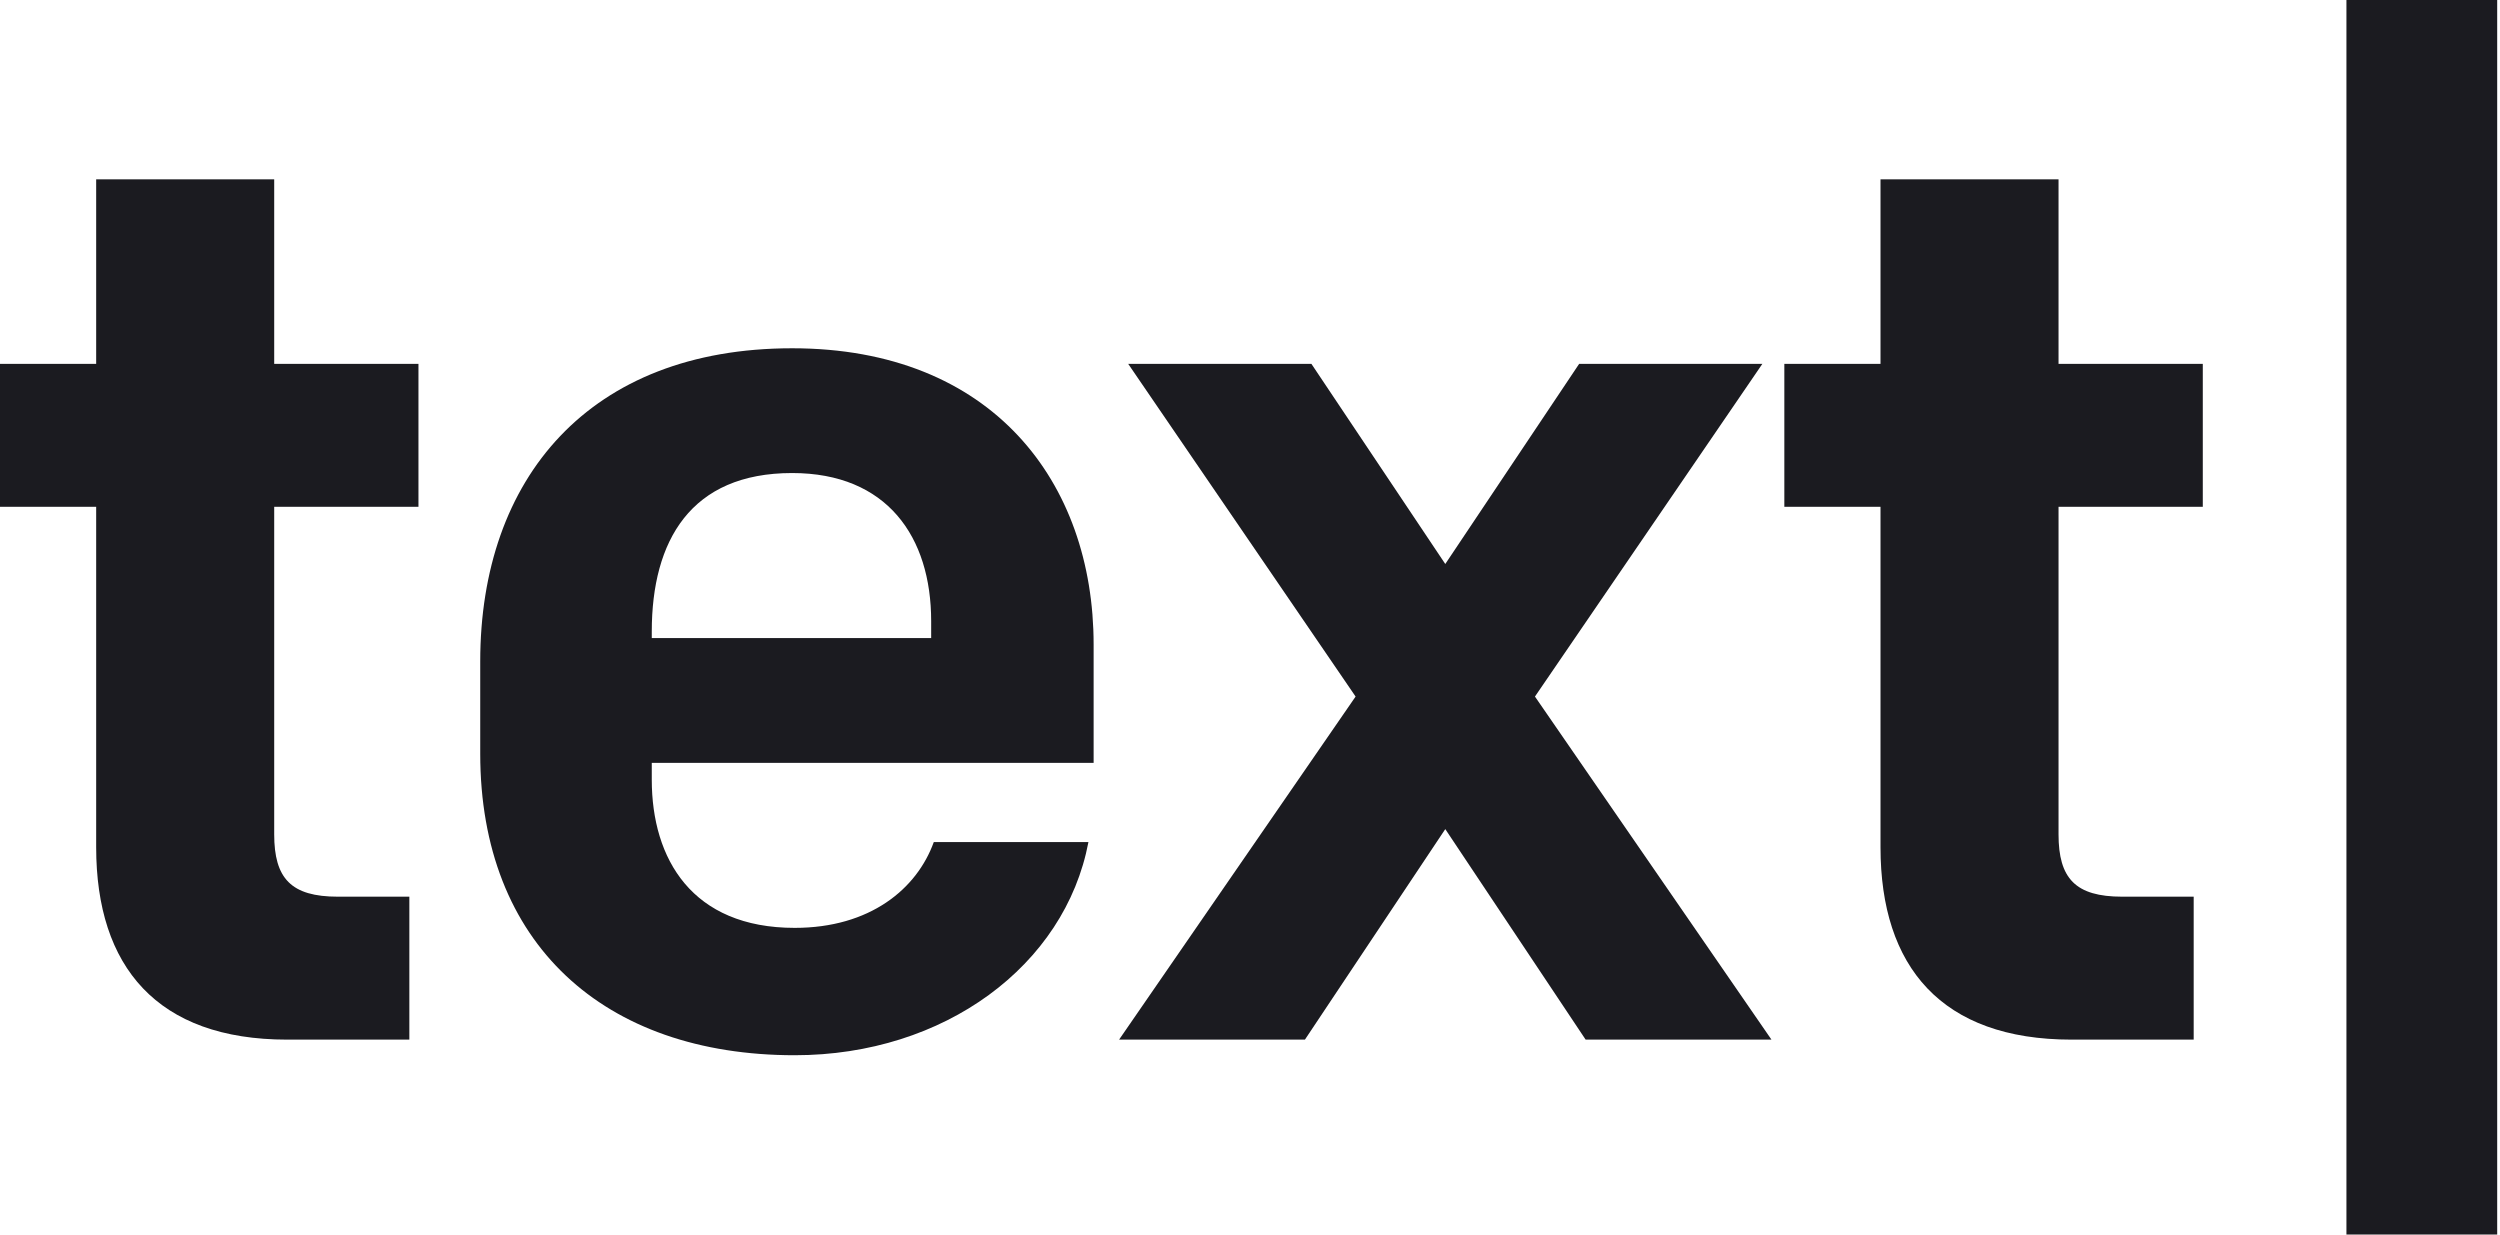
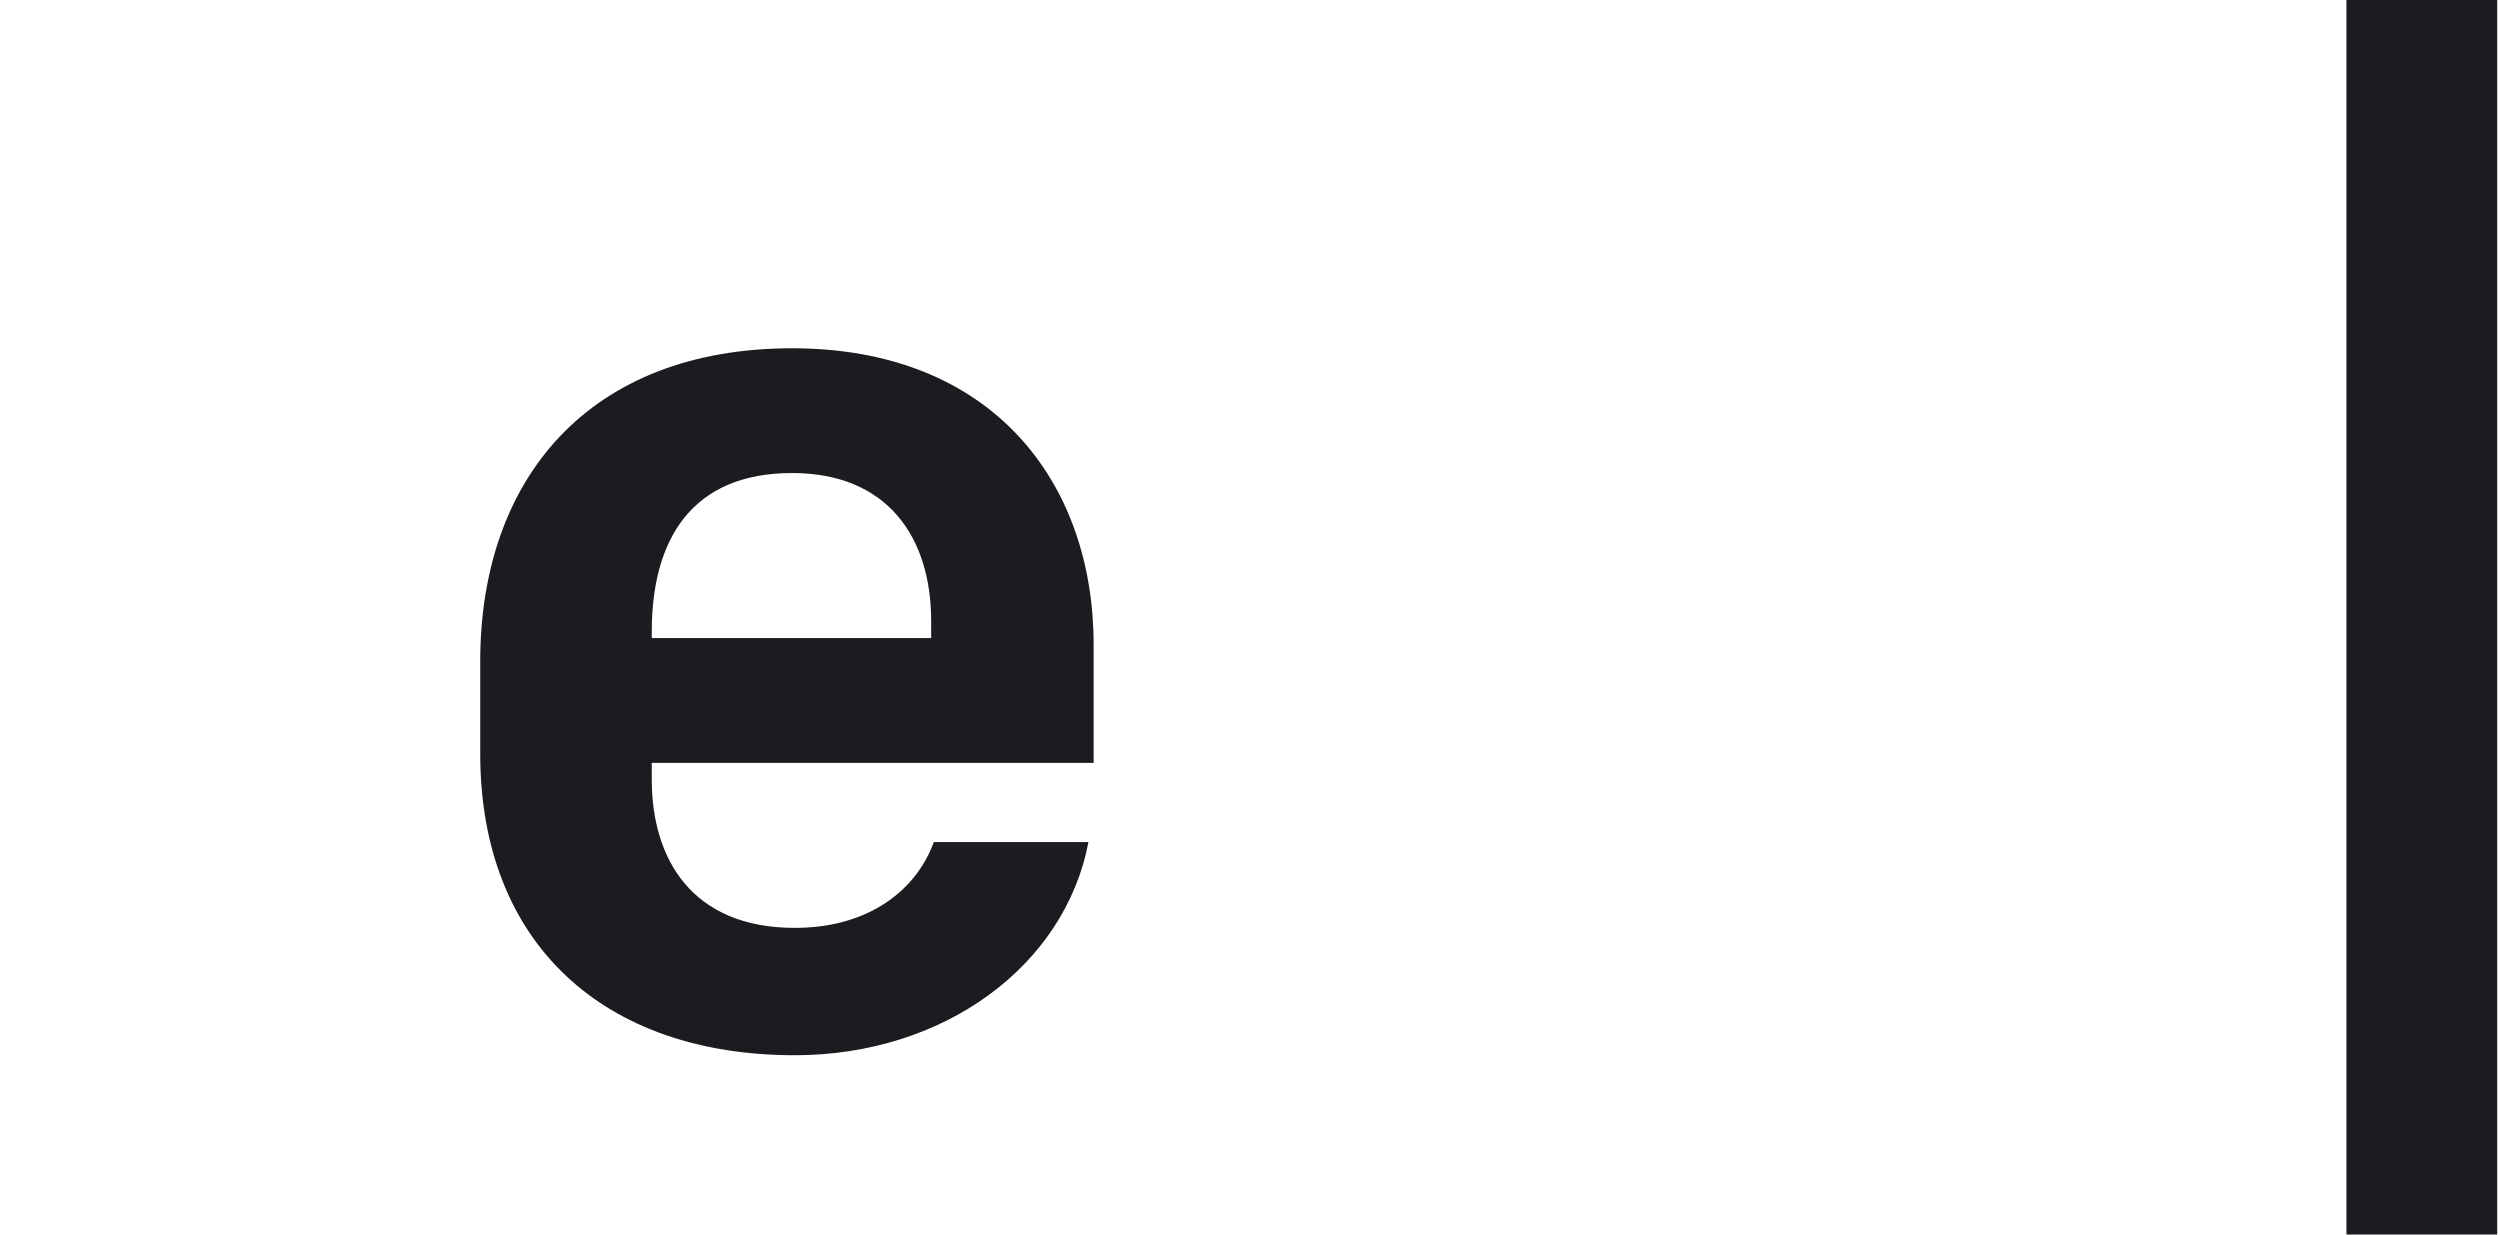
<svg xmlns="http://www.w3.org/2000/svg" width="162" height="80" viewBox="0 0 162 80" fill="none">
-   <path d="M18.61 67.368H26.526V58.105H21.895C18.863 58.105 17.768 56.926 17.768 54.063V32.842H27.116V23.579H17.768V11.621H6.232V23.579H0V32.842H6.232V54.905C6.232 62.653 10.19 67.368 18.61 67.368Z" fill="#1B1B20" />
  <path d="M51.498 68.379C61.182 68.379 69.014 62.568 70.53 54.568H60.509C59.414 57.6 56.382 60.126 51.498 60.126C44.845 60.126 42.235 55.663 42.235 50.526V49.432H70.867V41.768C70.867 31.242 64.298 22.568 51.33 22.568C38.193 22.568 31.119 30.989 31.119 42.863V48.842C31.119 61.137 39.119 68.379 51.498 68.379ZM42.235 40.926C42.235 35.032 44.761 30.653 51.33 30.653C57.477 30.653 60.34 34.779 60.34 40.253V41.347H42.235V40.926Z" fill="#1B1B20" />
-   <path d="M99.465 45.137L114.201 23.579H102.328L93.654 36.547L84.98 23.579H73.107L87.843 45.137L72.517 67.368H84.559L93.654 53.726L102.749 67.368H114.791L99.465 45.137Z" fill="#1B1B20" />
-   <path d="M134.236 67.368H142.151V58.105H137.52C134.488 58.105 133.393 56.926 133.393 54.063V32.842H142.741V23.579H133.393V11.621H121.857V23.579H115.625V32.842H121.857V54.905C121.857 62.653 125.814 67.368 134.236 67.368Z" fill="#1B1B20" />
  <path d="M152.049 80H161.818V0H152.049V80Z" fill="#1B1B20" />
</svg>